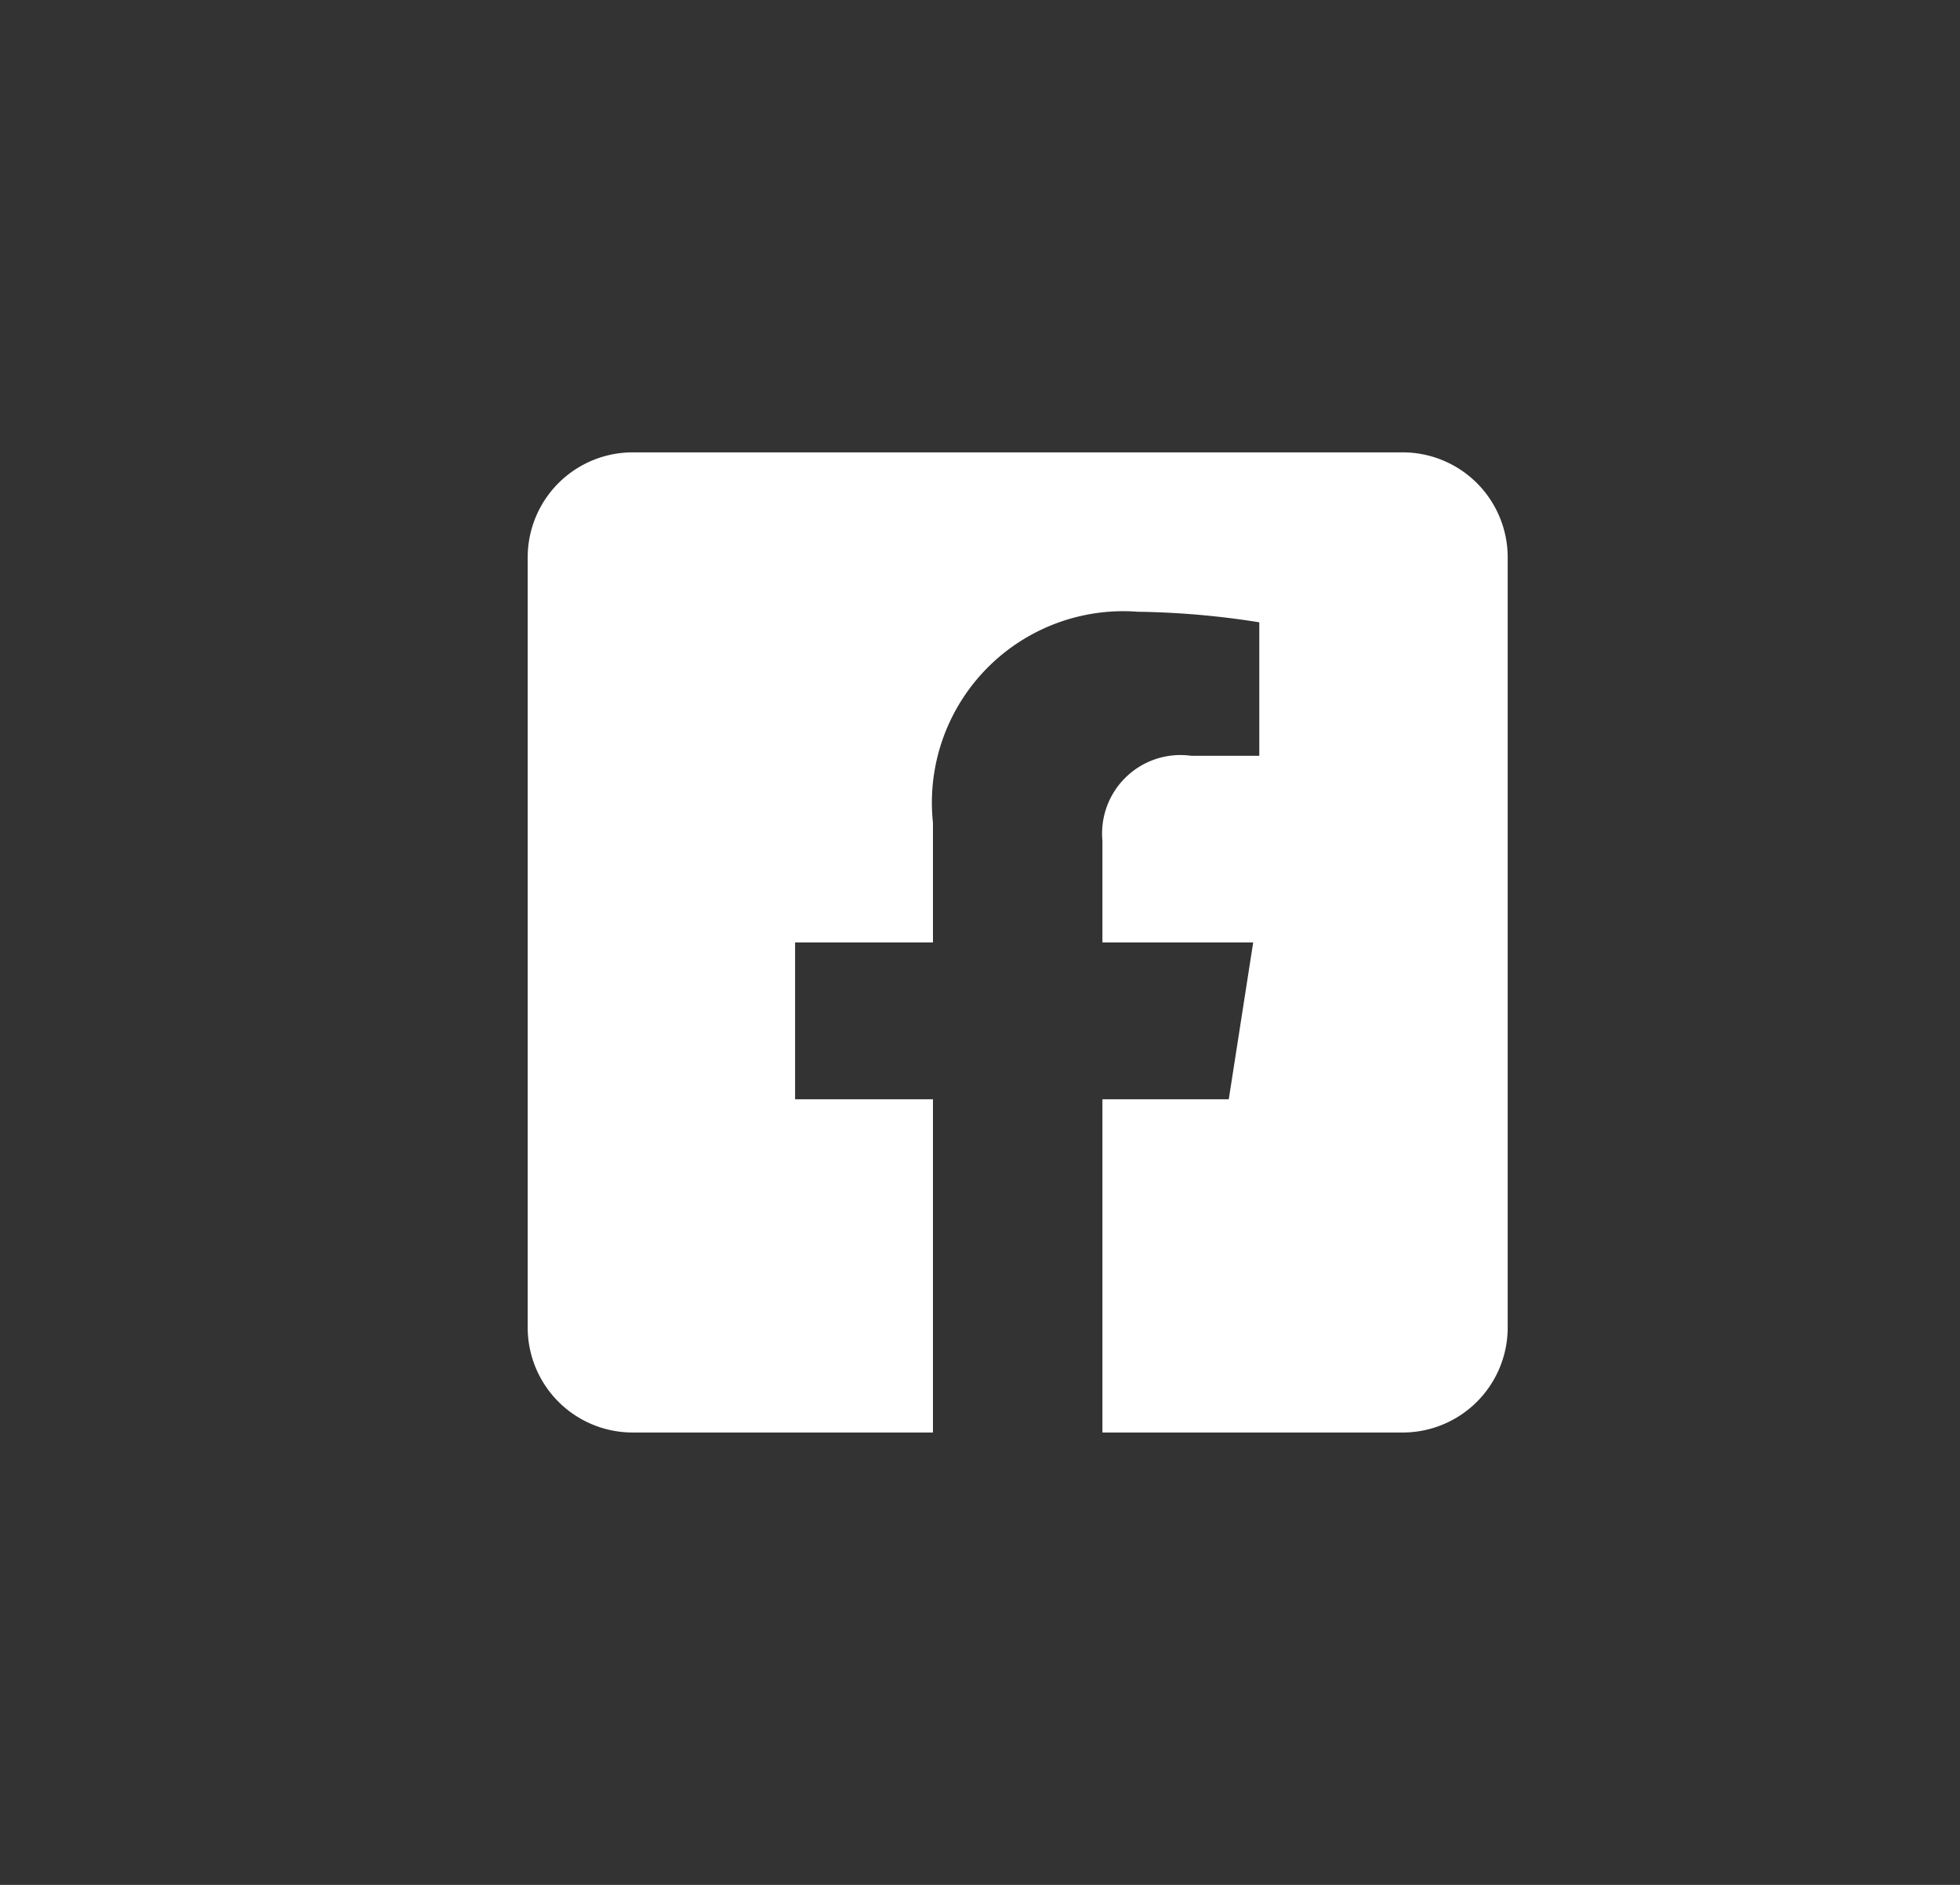
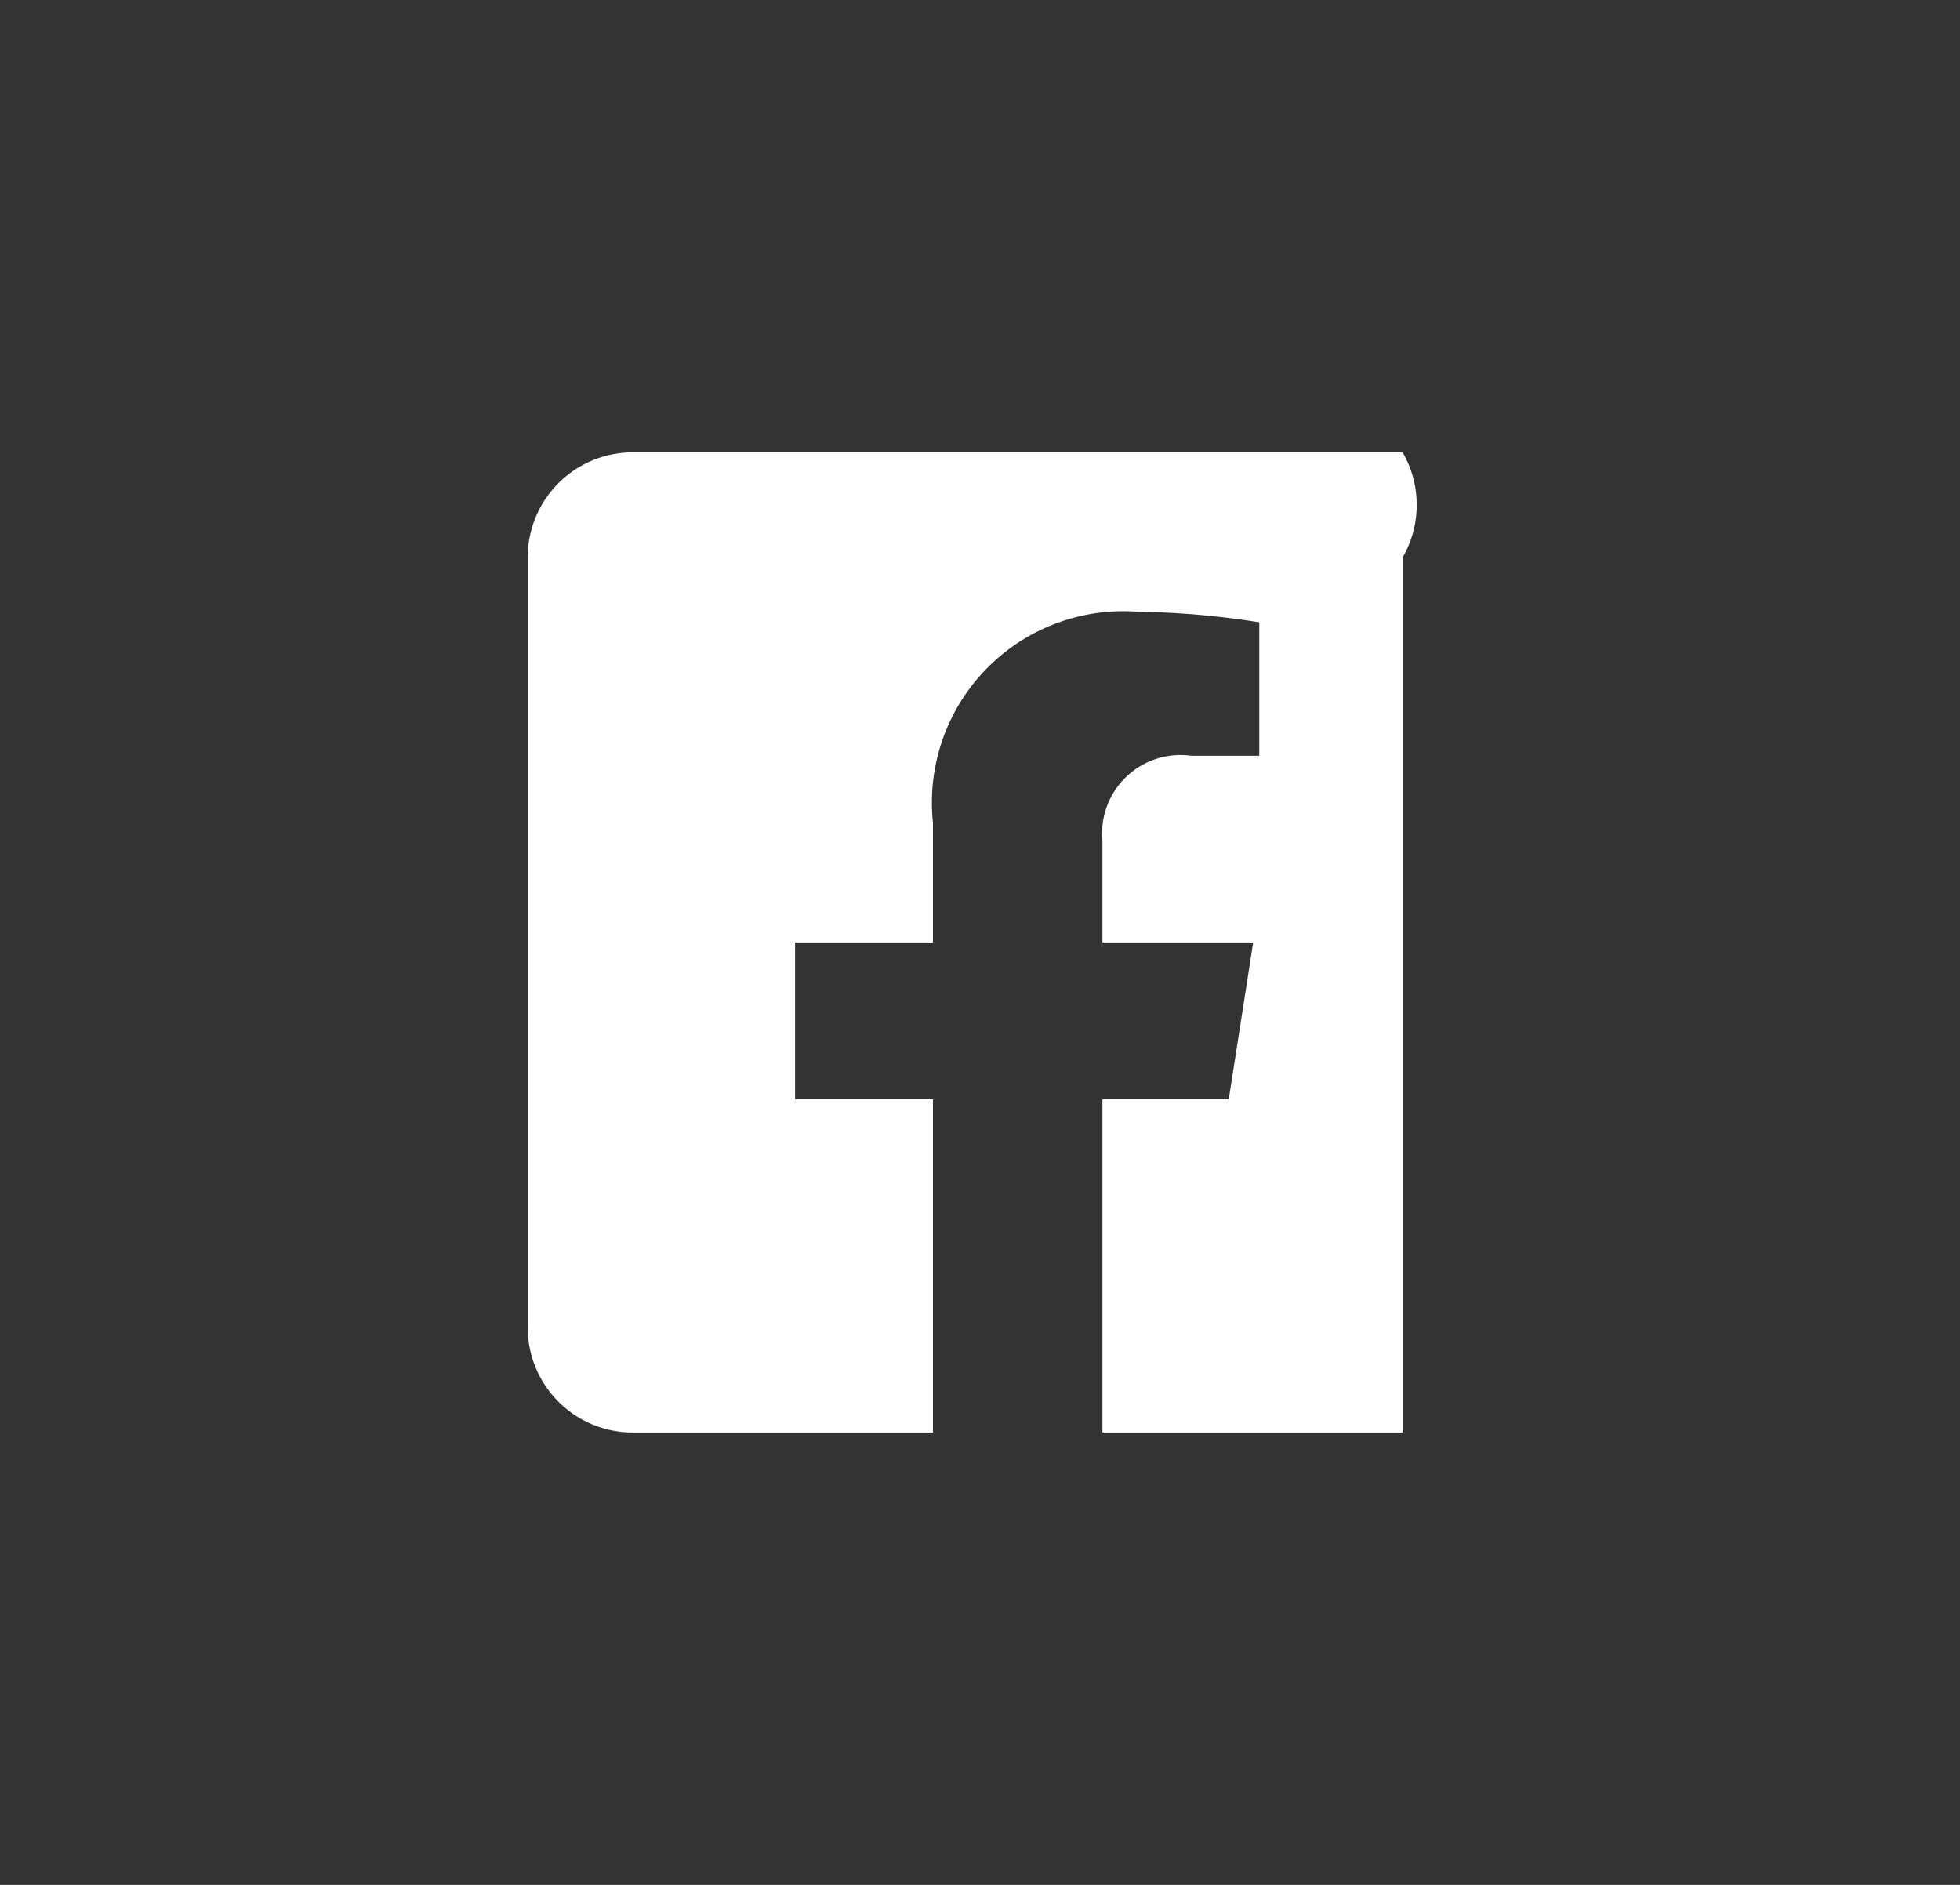
<svg xmlns="http://www.w3.org/2000/svg" id="Komponente_18_10" data-name="Komponente 18 – 10" width="26" height="25" viewBox="0 0 26 25">
  <rect x="0" y="0" width="26" height="25" fill="#333333" stroke="none" />
-   <rect id="Rechteck_176" data-name="Rechteck 176" width="26" height="25" rx="5" fill="#6dbdb0" opacity="0" />
-   <path id="Icon_awesome-facebook-square" data-name="Icon awesome-facebook-square" d="M11.607,2.25H1.393A1.393,1.393,0,0,0,0,3.643V13.857A1.393,1.393,0,0,0,1.393,15.25H5.376V10.83H3.547V8.75H5.376V7.164a2.539,2.539,0,0,1,2.718-2.8,11.075,11.075,0,0,1,1.611.14v1.77H8.8A1.04,1.04,0,0,0,7.624,7.4V8.75h2L9.3,10.83H7.624v4.42h3.983A1.393,1.393,0,0,0,13,13.857V3.643A1.393,1.393,0,0,0,11.607,2.25Z" transform="translate(7 3.75)" fill="#fff" />
+   <path id="Icon_awesome-facebook-square" data-name="Icon awesome-facebook-square" d="M11.607,2.25H1.393A1.393,1.393,0,0,0,0,3.643V13.857A1.393,1.393,0,0,0,1.393,15.25H5.376V10.83H3.547V8.75H5.376V7.164a2.539,2.539,0,0,1,2.718-2.8,11.075,11.075,0,0,1,1.611.14v1.77H8.8A1.04,1.04,0,0,0,7.624,7.4V8.75h2L9.3,10.83H7.624v4.42h3.983V3.643A1.393,1.393,0,0,0,11.607,2.25Z" transform="translate(7 3.75)" fill="#fff" />
</svg>